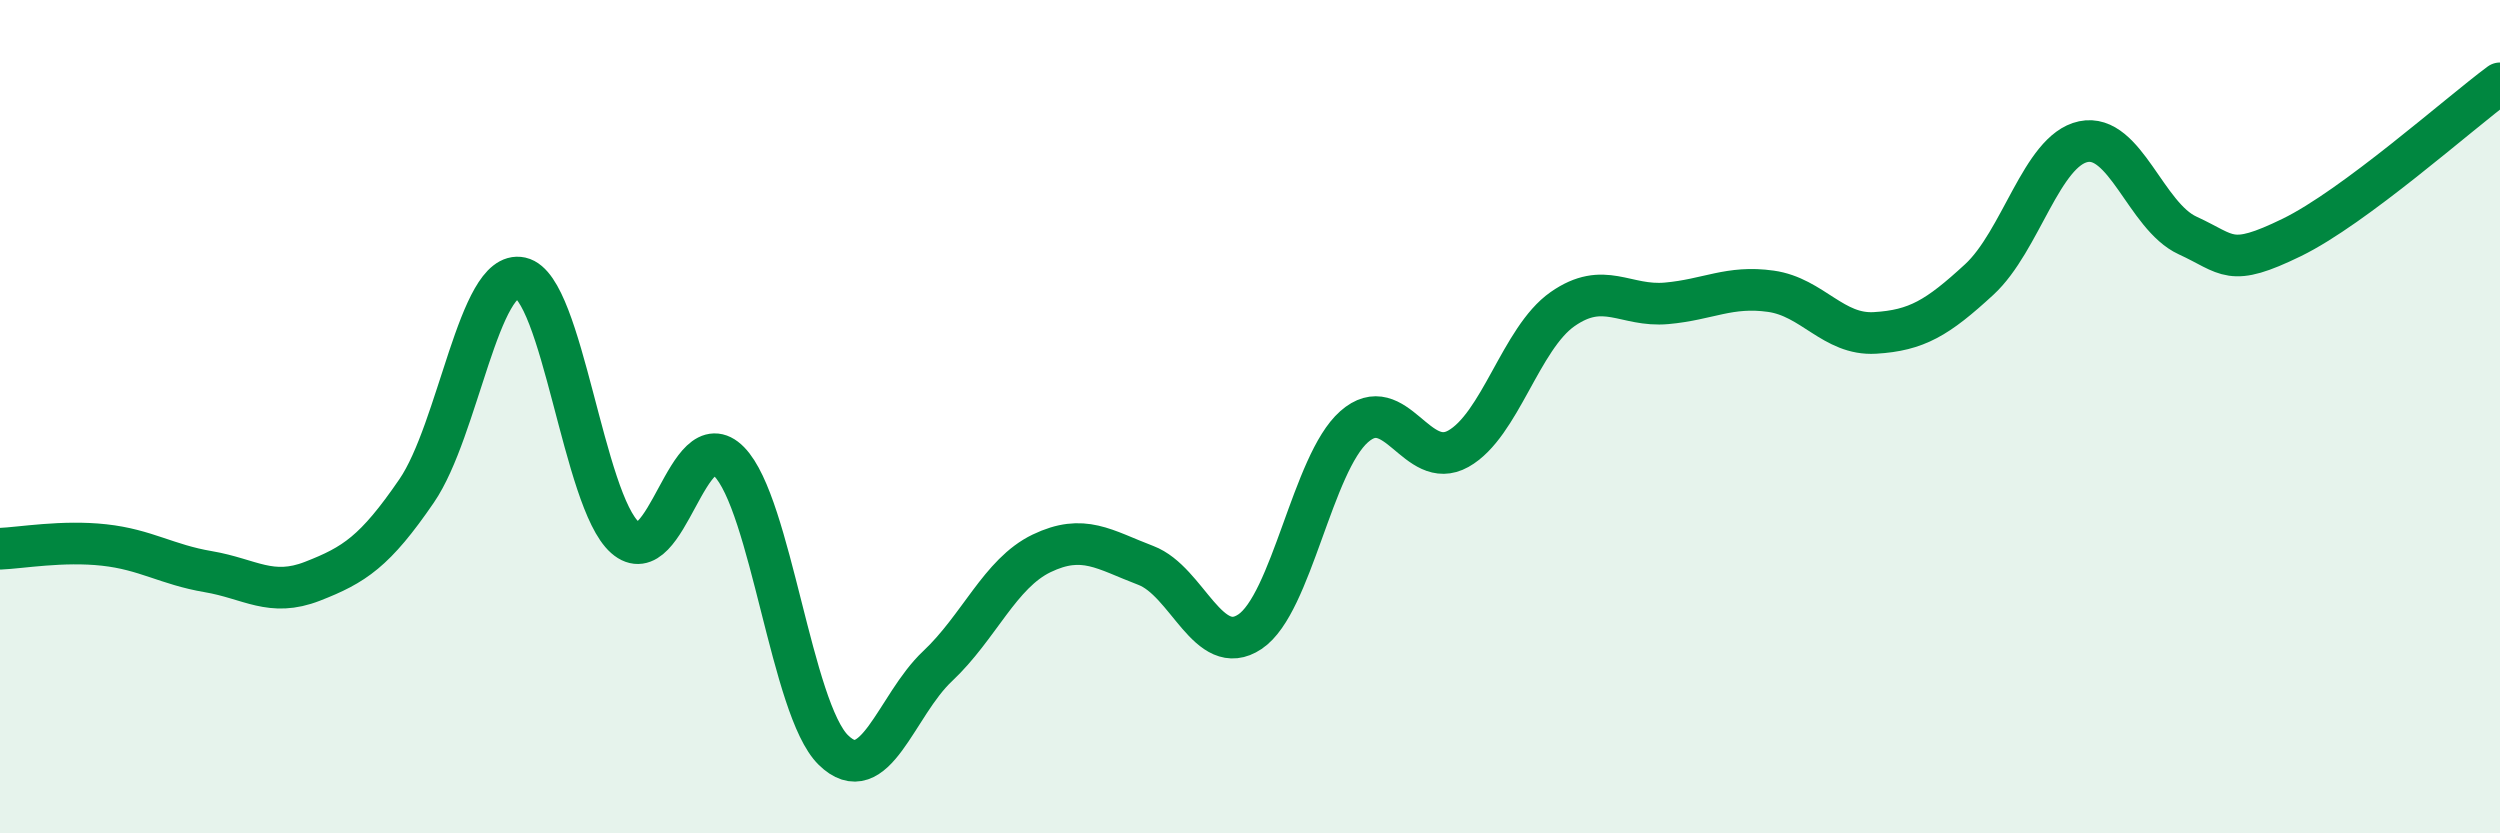
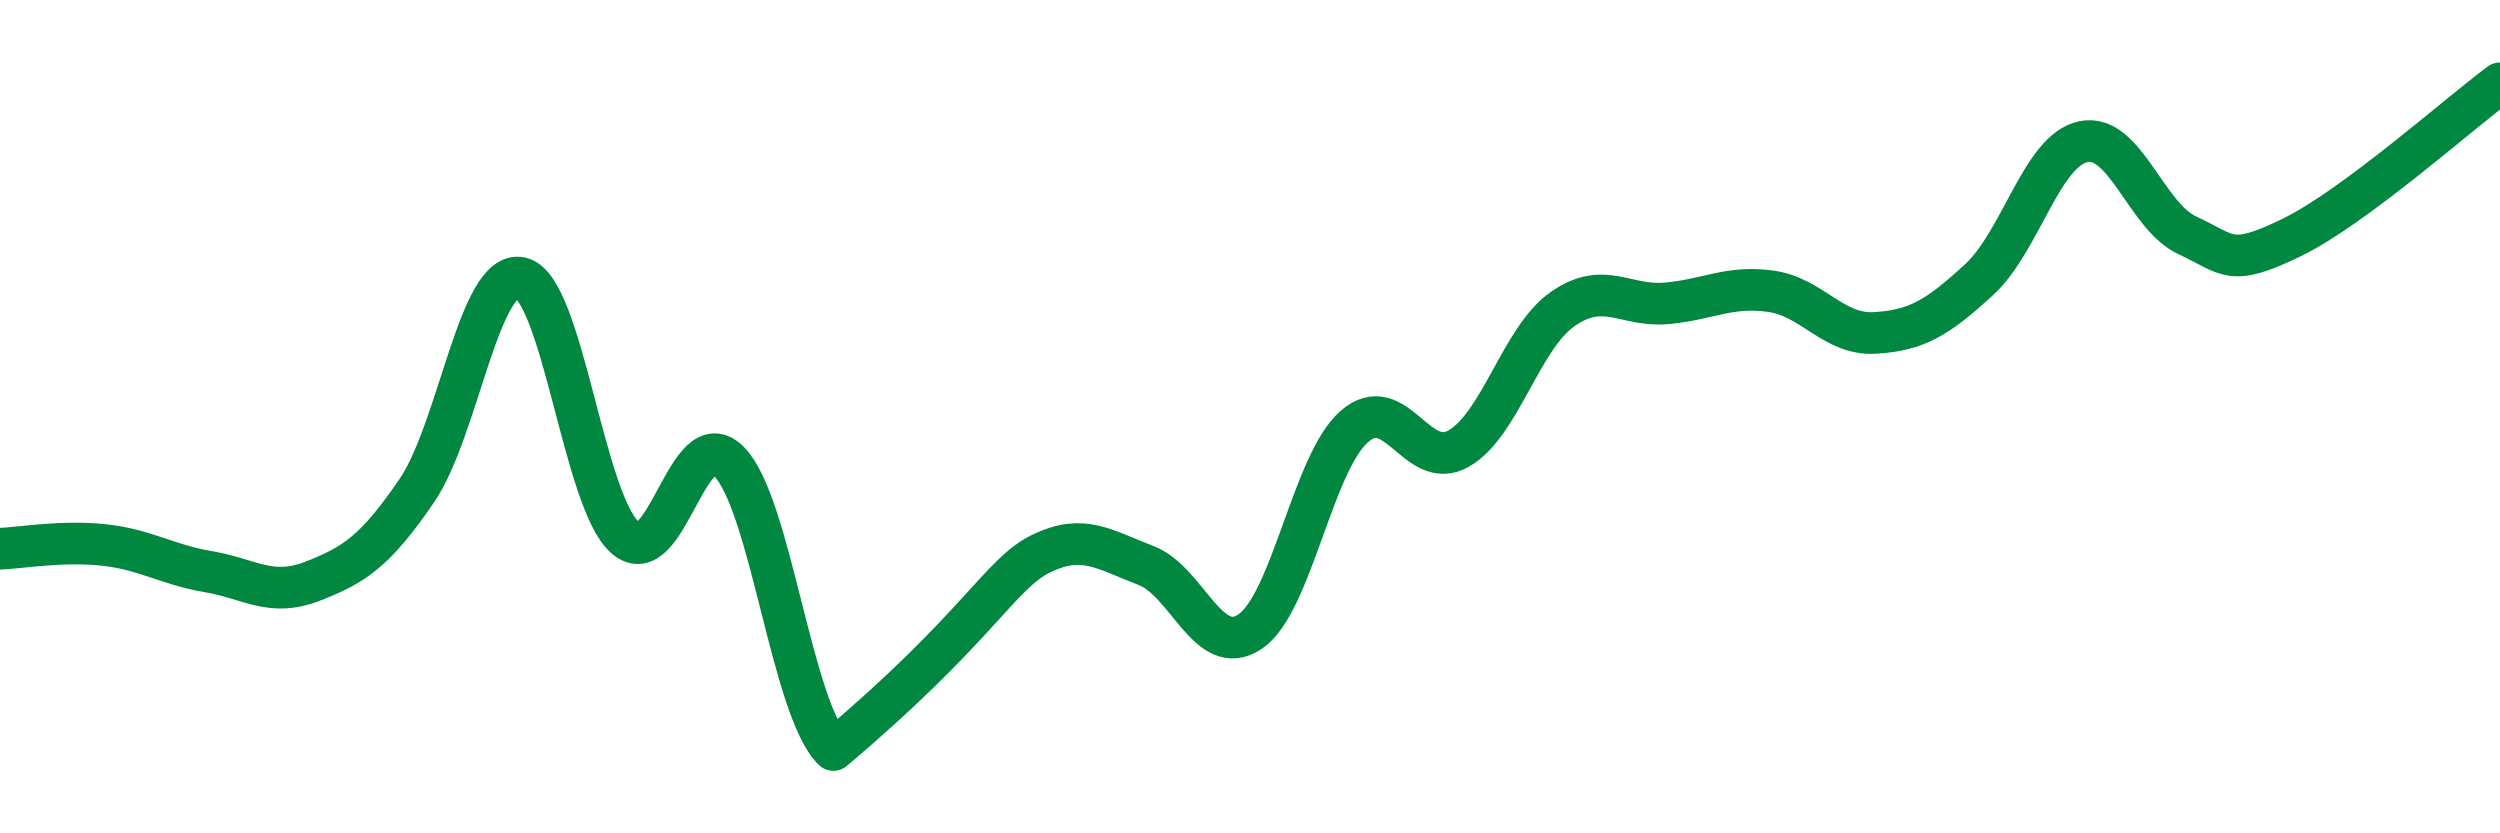
<svg xmlns="http://www.w3.org/2000/svg" width="60" height="20" viewBox="0 0 60 20">
-   <path d="M 0,13.17 C 0.5,13.15 1.5,12.97 2.5,13.08 C 3.5,13.19 4,13.55 5,13.72 C 6,13.89 6.5,14.34 7.5,13.95 C 8.5,13.56 9,13.24 10,11.78 C 11,10.32 11.5,6.45 12.5,6.67 C 13.5,6.89 14,12.02 15,12.9 C 16,13.78 16.5,10.06 17.5,11.08 C 18.5,12.1 19,17.02 20,18 C 21,18.98 21.5,16.93 22.5,15.99 C 23.5,15.05 24,13.76 25,13.28 C 26,12.8 26.5,13.19 27.5,13.57 C 28.5,13.95 29,15.83 30,15.16 C 31,14.49 31.5,11.12 32.5,10.24 C 33.5,9.36 34,11.33 35,10.77 C 36,10.21 36.5,8.12 37.5,7.42 C 38.5,6.72 39,7.37 40,7.28 C 41,7.19 41.5,6.85 42.5,6.99 C 43.5,7.13 44,8.05 45,7.99 C 46,7.93 46.5,7.63 47.5,6.71 C 48.5,5.79 49,3.61 50,3.4 C 51,3.19 51.5,5.19 52.5,5.65 C 53.5,6.11 53.5,6.43 55,5.7 C 56.5,4.97 59,2.74 60,2L60 20L0 20Z" fill="#008740" opacity="0.1" stroke-linecap="round" stroke-linejoin="round" />
-   <path d="M 0,13.17 C 0.5,13.15 1.5,12.97 2.5,13.08 C 3.5,13.19 4,13.55 5,13.72 C 6,13.89 6.5,14.34 7.5,13.95 C 8.5,13.56 9,13.24 10,11.78 C 11,10.32 11.5,6.45 12.5,6.67 C 13.5,6.89 14,12.02 15,12.9 C 16,13.78 16.5,10.06 17.5,11.08 C 18.5,12.1 19,17.02 20,18 C 21,18.98 21.5,16.93 22.5,15.99 C 23.5,15.05 24,13.76 25,13.28 C 26,12.8 26.5,13.19 27.5,13.57 C 28.5,13.95 29,15.83 30,15.16 C 31,14.49 31.5,11.12 32.5,10.24 C 33.5,9.36 34,11.33 35,10.77 C 36,10.21 36.5,8.12 37.5,7.42 C 38.5,6.72 39,7.37 40,7.28 C 41,7.19 41.5,6.85 42.5,6.99 C 43.5,7.13 44,8.05 45,7.99 C 46,7.93 46.5,7.63 47.5,6.71 C 48.5,5.79 49,3.61 50,3.4 C 51,3.19 51.5,5.19 52.5,5.65 C 53.5,6.11 53.5,6.43 55,5.7 C 56.5,4.97 59,2.74 60,2" stroke="#008740" stroke-width="1" fill="none" stroke-linecap="round" stroke-linejoin="round" />
+   <path d="M 0,13.17 C 0.5,13.15 1.5,12.97 2.5,13.08 C 3.5,13.19 4,13.55 5,13.72 C 6,13.89 6.5,14.34 7.5,13.95 C 8.5,13.56 9,13.24 10,11.78 C 11,10.32 11.5,6.45 12.5,6.67 C 13.5,6.89 14,12.02 15,12.9 C 16,13.78 16.5,10.06 17.5,11.08 C 18.5,12.1 19,17.02 20,18 C 23.5,15.05 24,13.76 25,13.28 C 26,12.8 26.5,13.19 27.5,13.57 C 28.5,13.95 29,15.83 30,15.16 C 31,14.49 31.5,11.12 32.5,10.24 C 33.5,9.36 34,11.33 35,10.77 C 36,10.21 36.5,8.12 37.5,7.42 C 38.5,6.72 39,7.37 40,7.28 C 41,7.19 41.5,6.85 42.5,6.99 C 43.5,7.13 44,8.05 45,7.99 C 46,7.93 46.5,7.63 47.5,6.71 C 48.5,5.79 49,3.61 50,3.4 C 51,3.19 51.5,5.19 52.5,5.65 C 53.5,6.11 53.5,6.43 55,5.7 C 56.5,4.97 59,2.74 60,2" stroke="#008740" stroke-width="1" fill="none" stroke-linecap="round" stroke-linejoin="round" />
</svg>